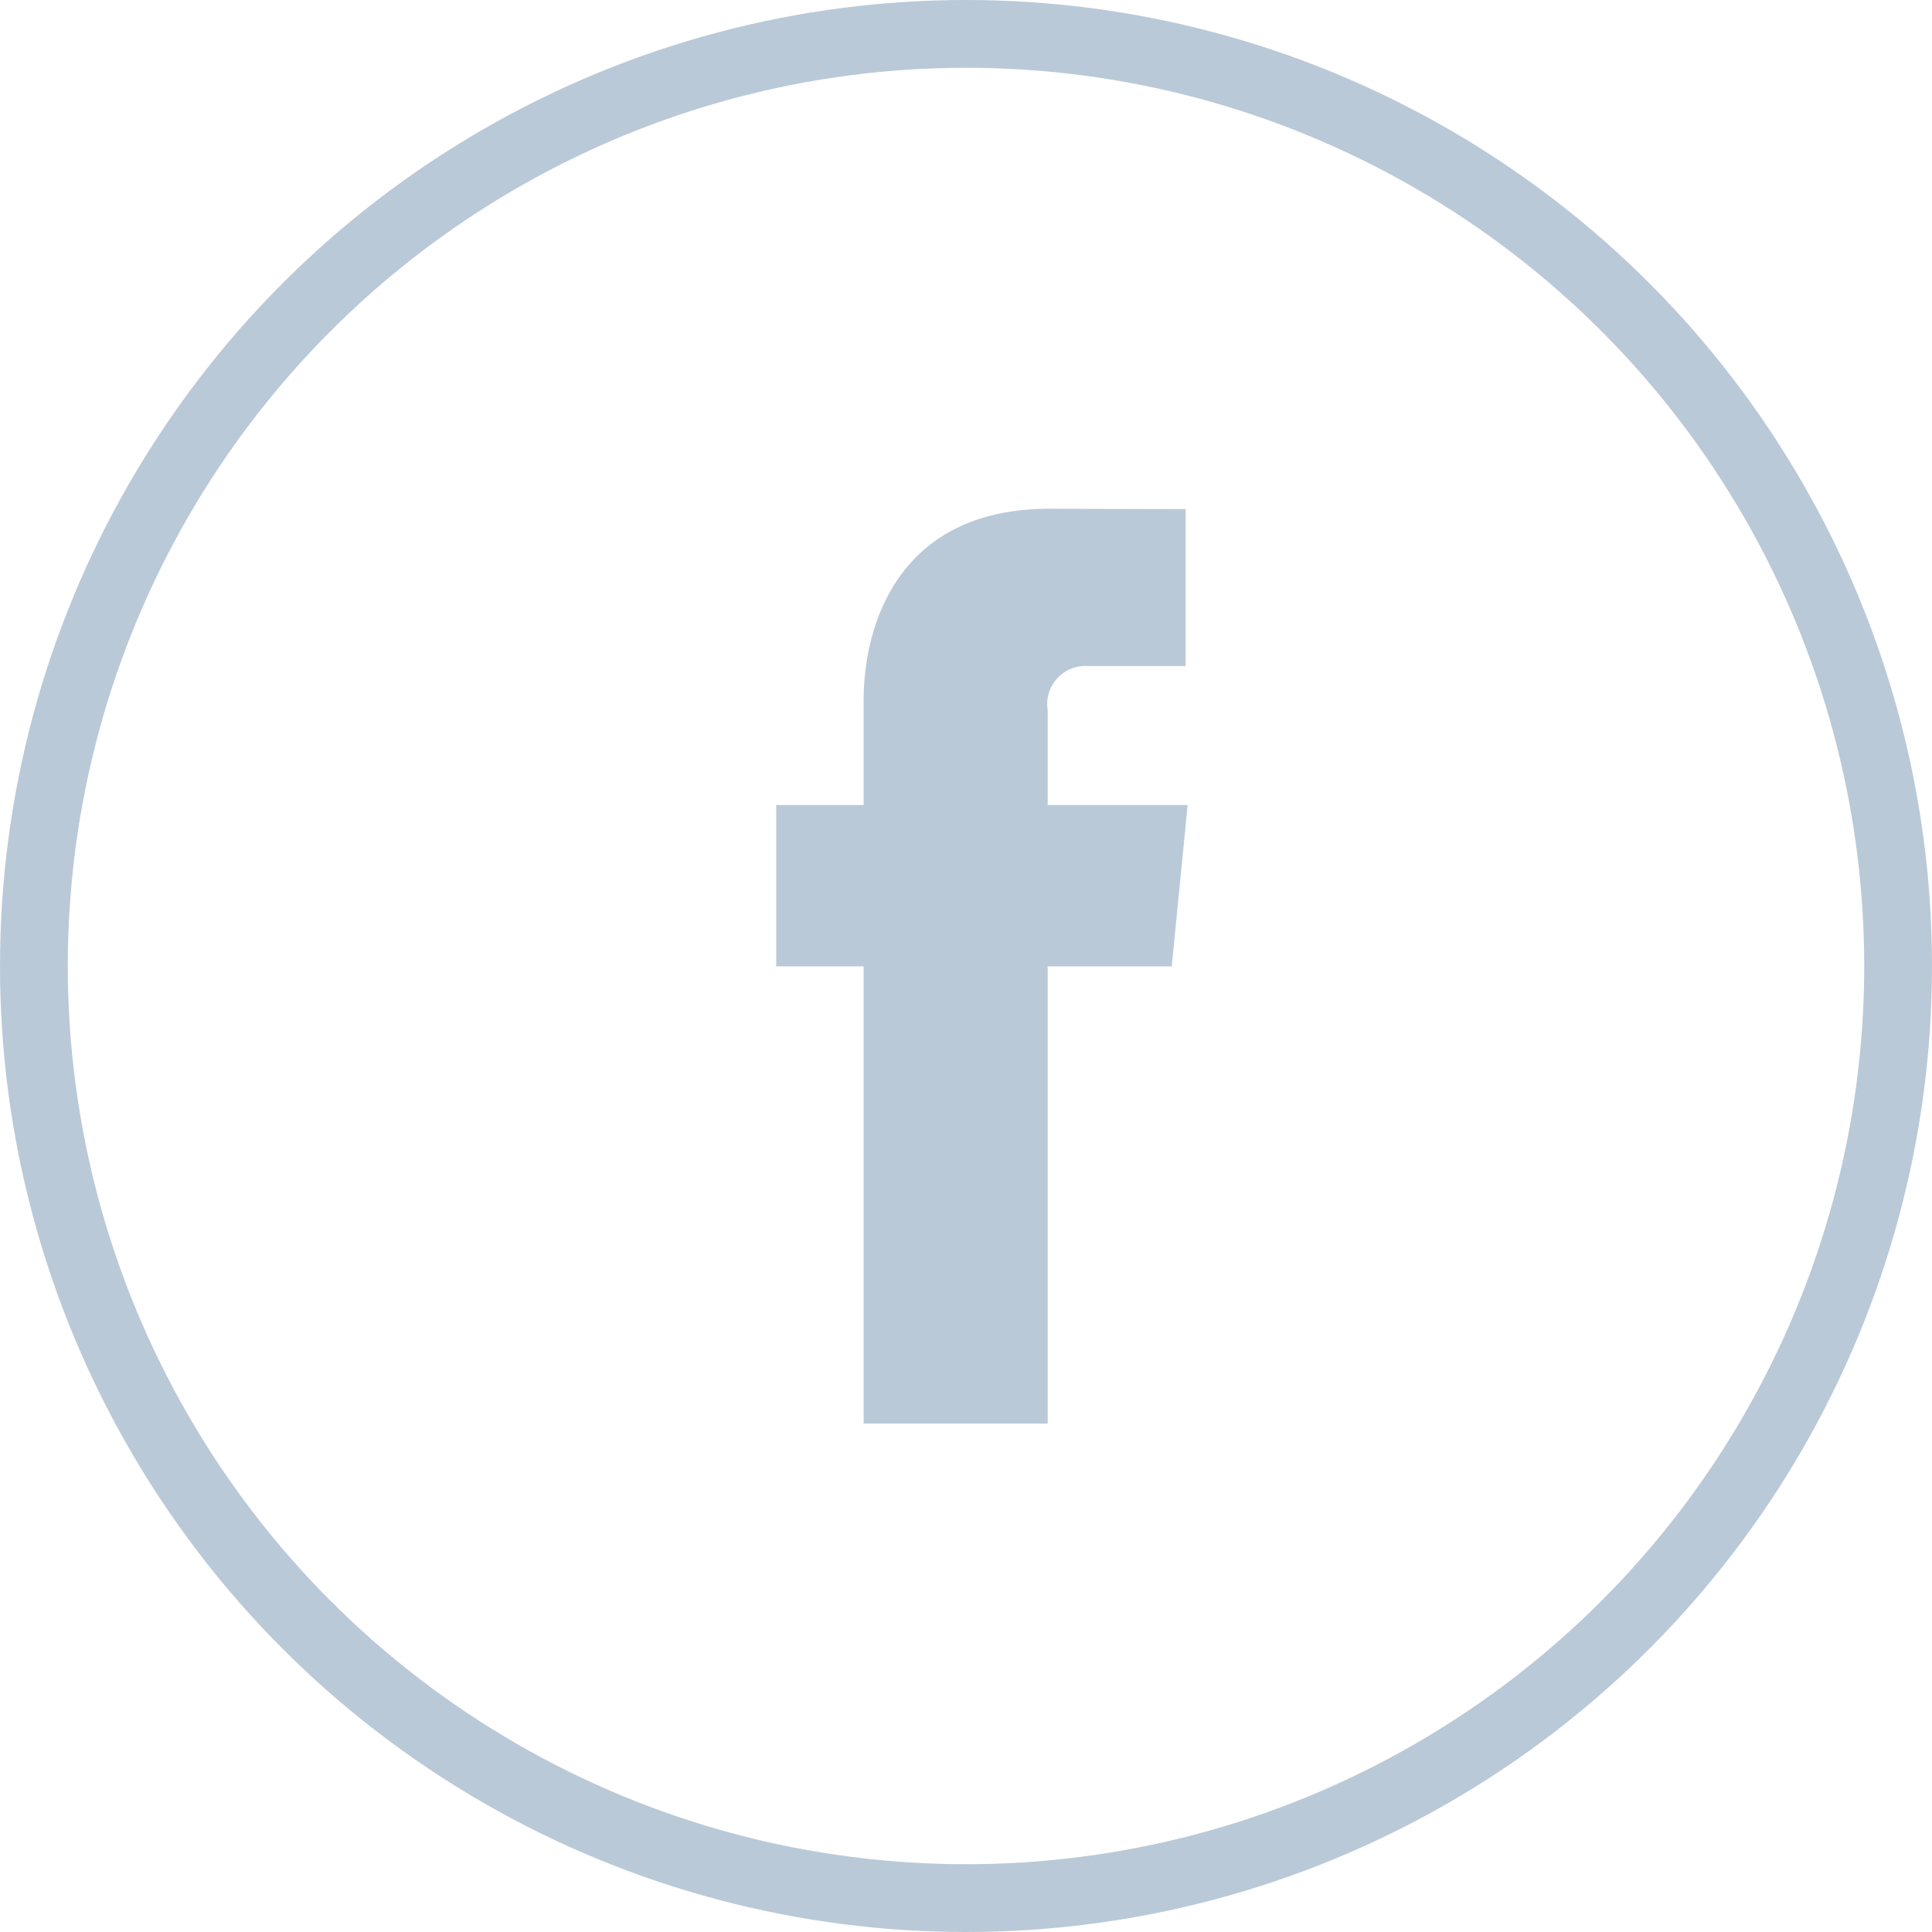
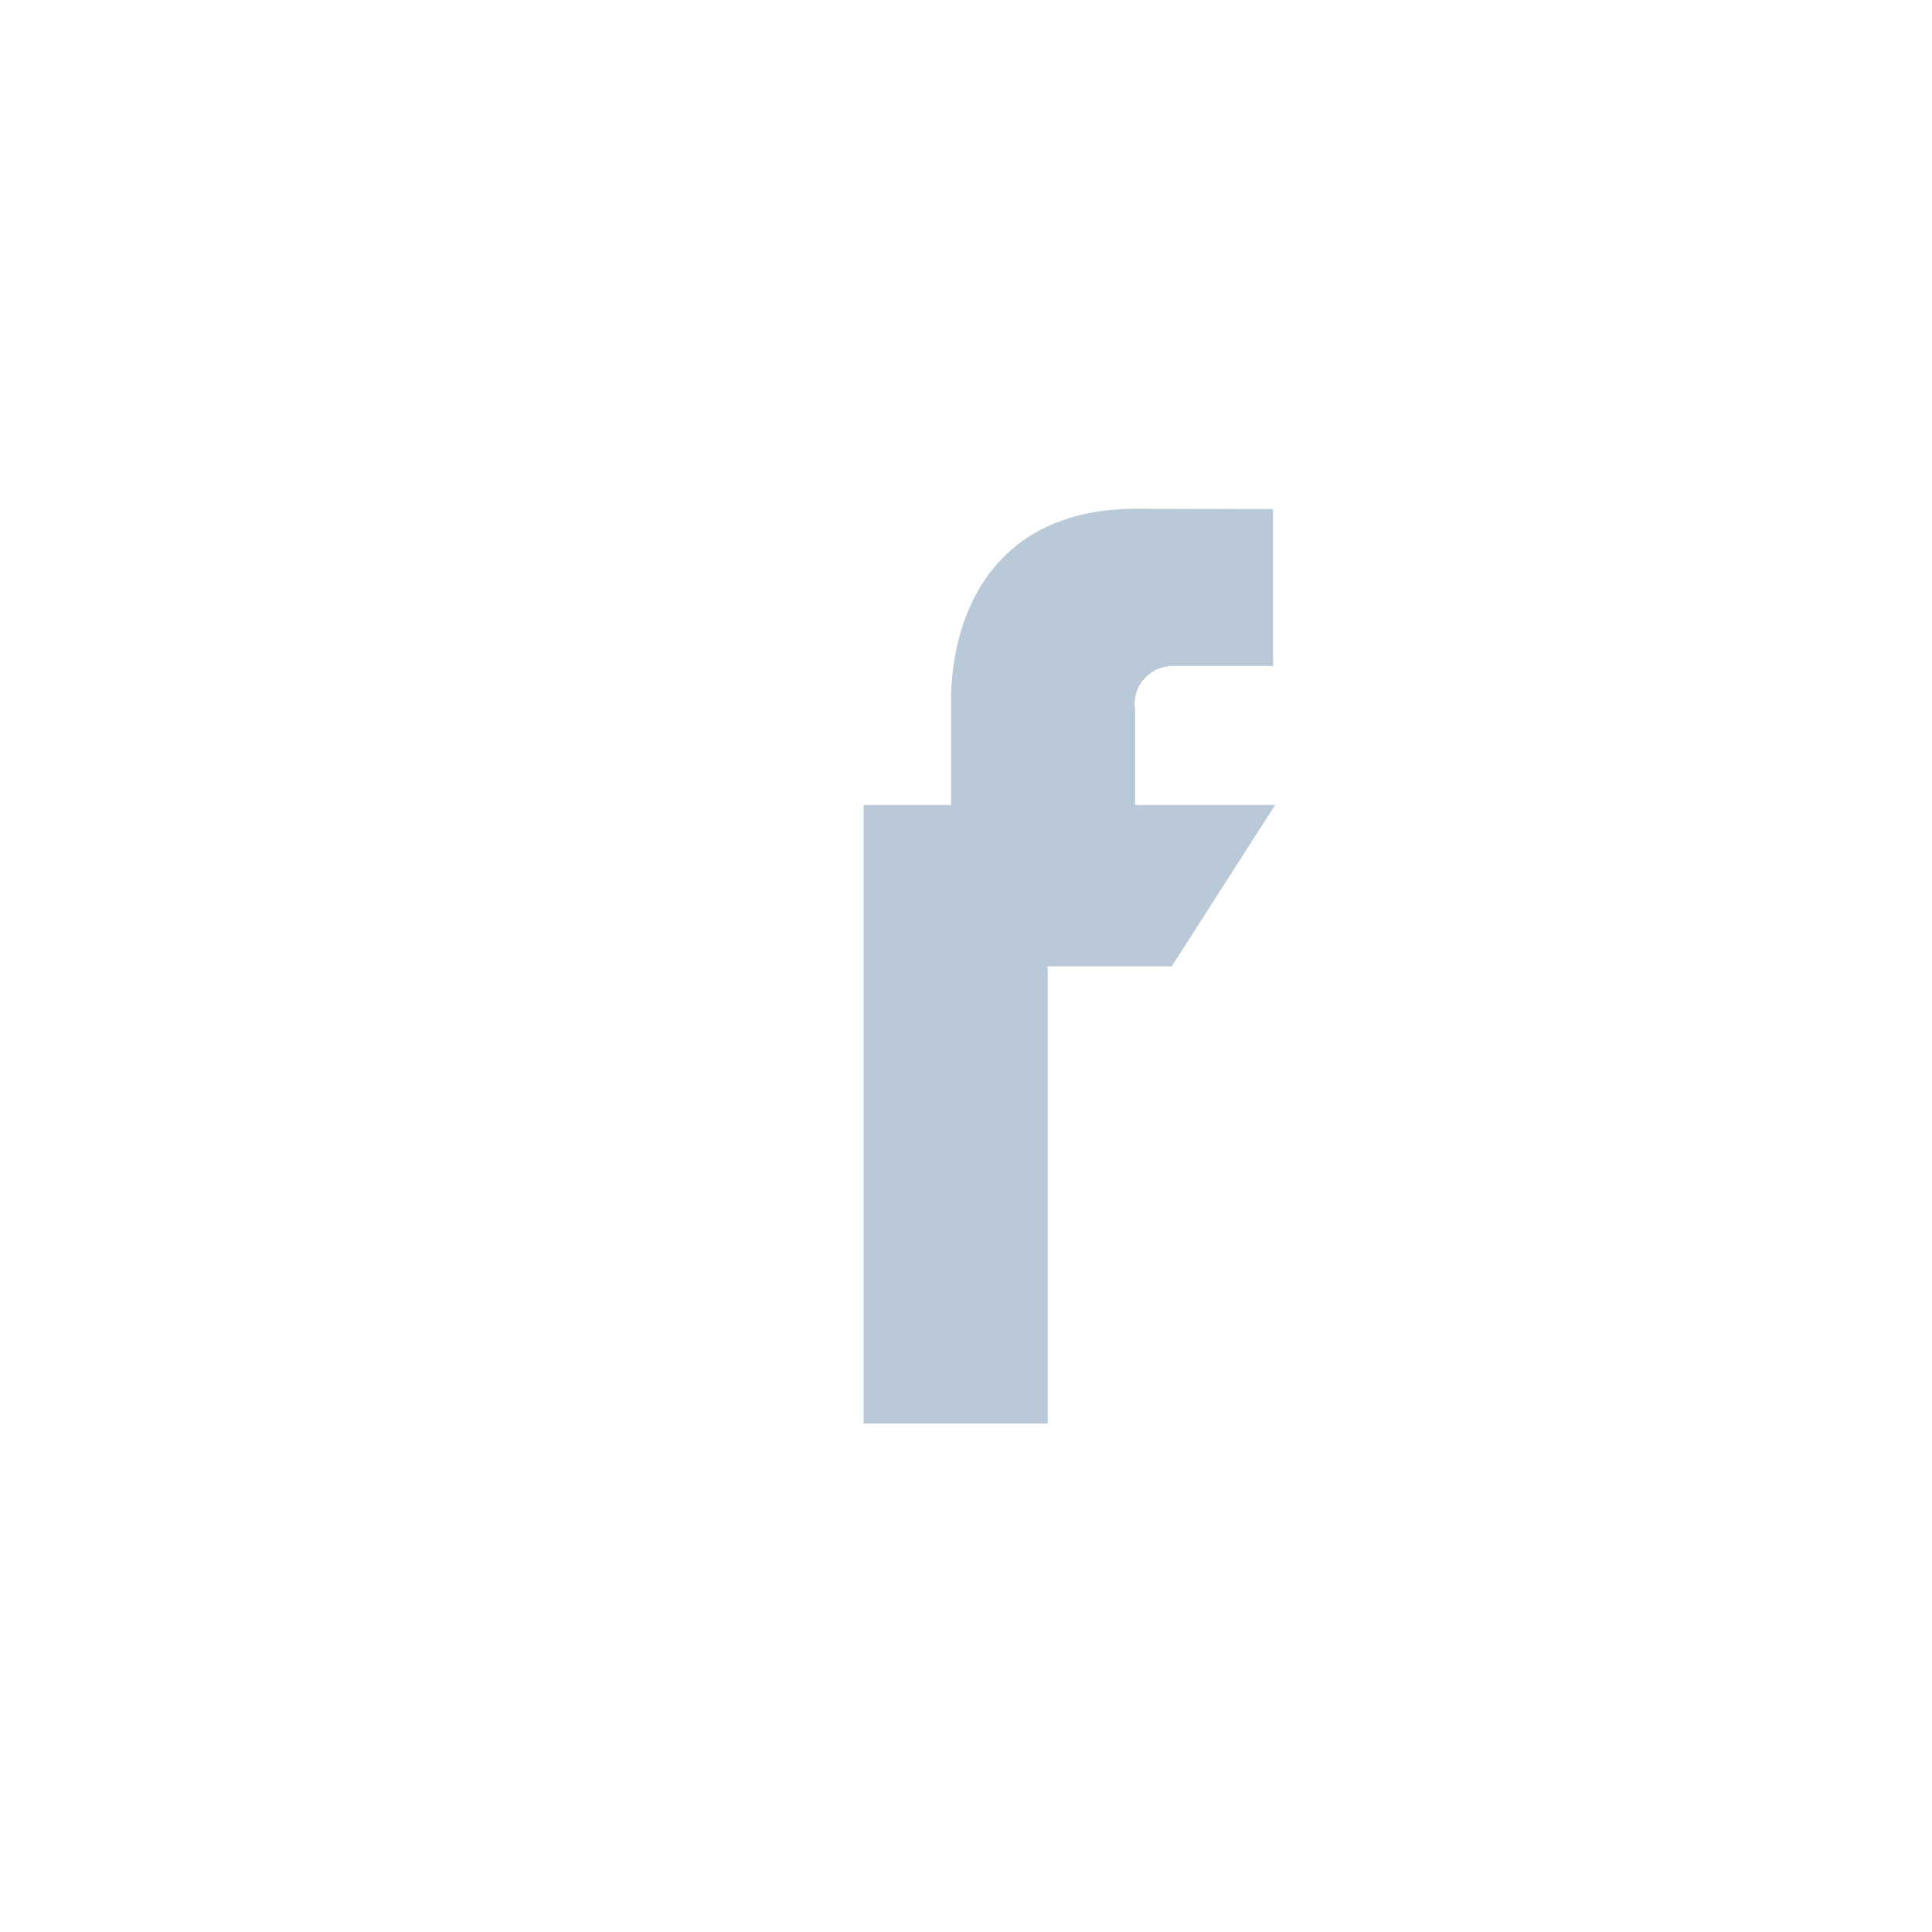
<svg xmlns="http://www.w3.org/2000/svg" id="fb" width="57" height="57">
-   <circle id="cycle" cx="28.5" cy="28.5" r="27.5" fill="none" stroke="#bac9d8" stroke-width="2" />
-   <path id="path" fill="#bac9d8" fill-rule="evenodd" d="M2516.57 1198.51h-3.66V1212h-5.43v-13.49h-2.58v-4.76h2.58v-3.09c0-2.2 1.01-5.65 5.48-5.65l4.02.01v4.63h-2.92a1.124 1.124 0 0 0-1.15 1.3v2.8h4.13zm0 0" transform="translate(-2482 -1170)" />
+   <path id="path" fill="#bac9d8" fill-rule="evenodd" d="M2516.57 1198.51h-3.66V1212h-5.43v-13.49v-4.76h2.58v-3.09c0-2.2 1.01-5.65 5.48-5.65l4.02.01v4.63h-2.92a1.124 1.124 0 0 0-1.15 1.3v2.8h4.13zm0 0" transform="translate(-2482 -1170)" />
</svg>